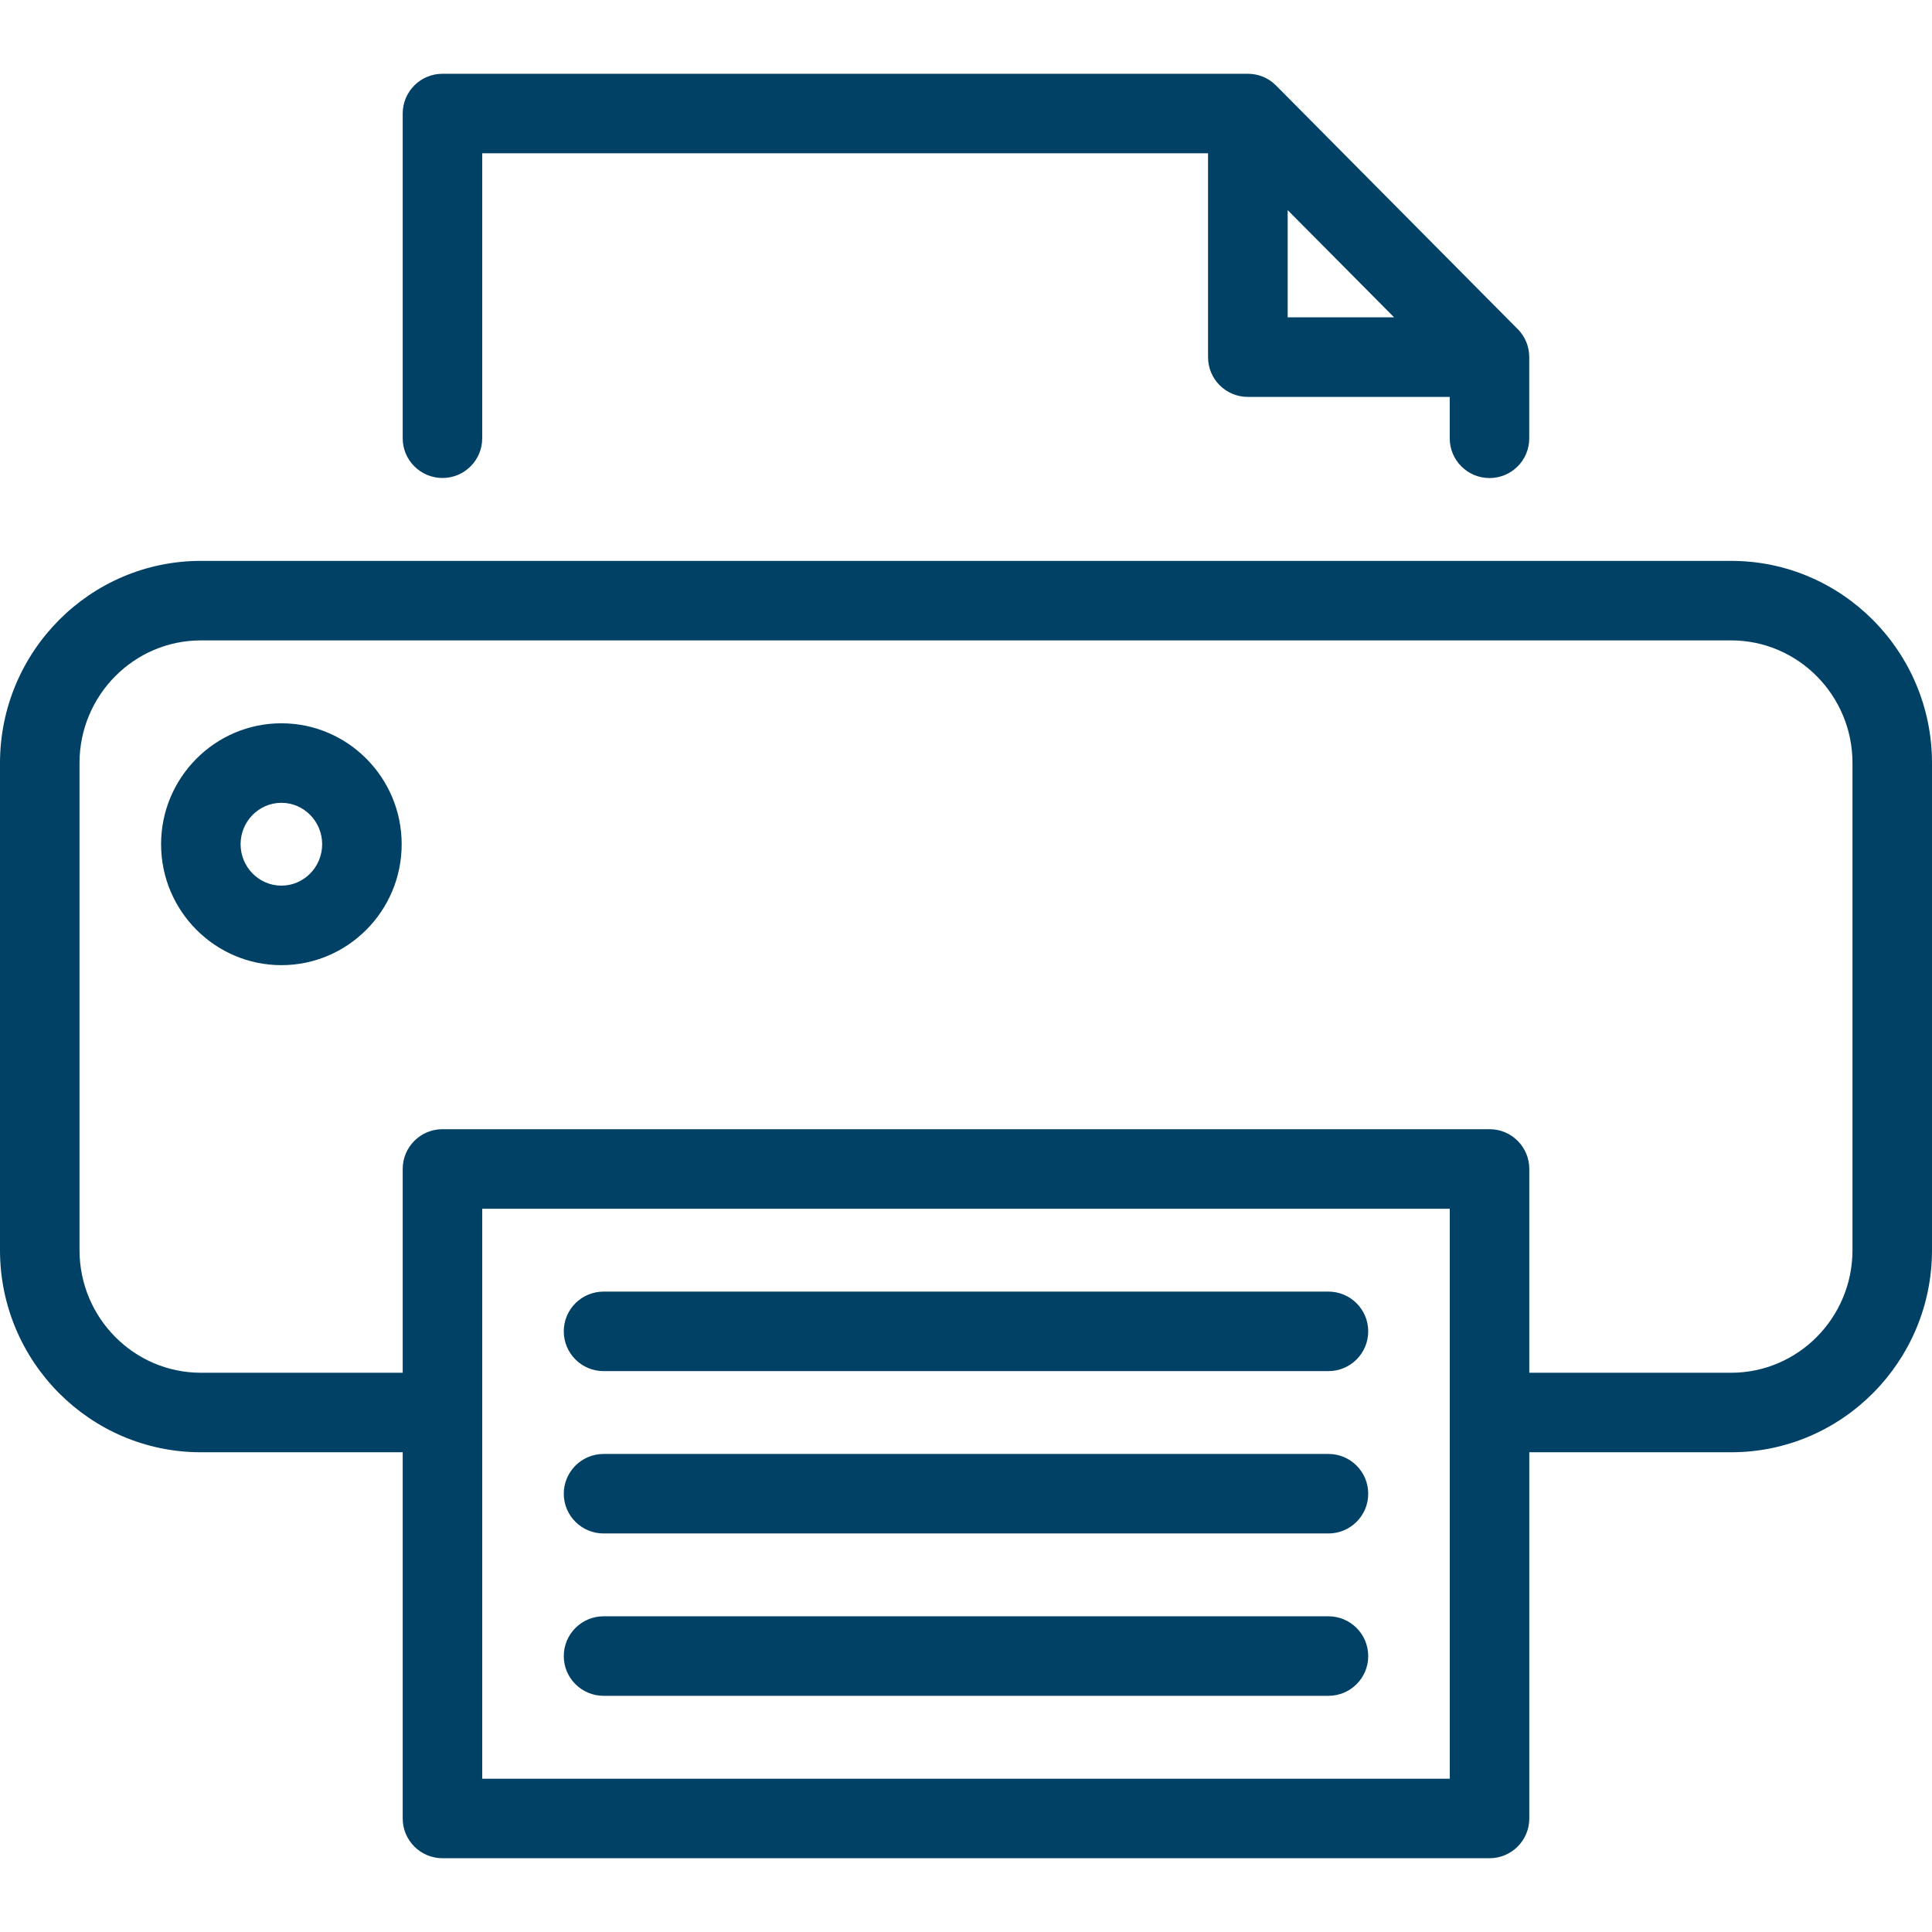
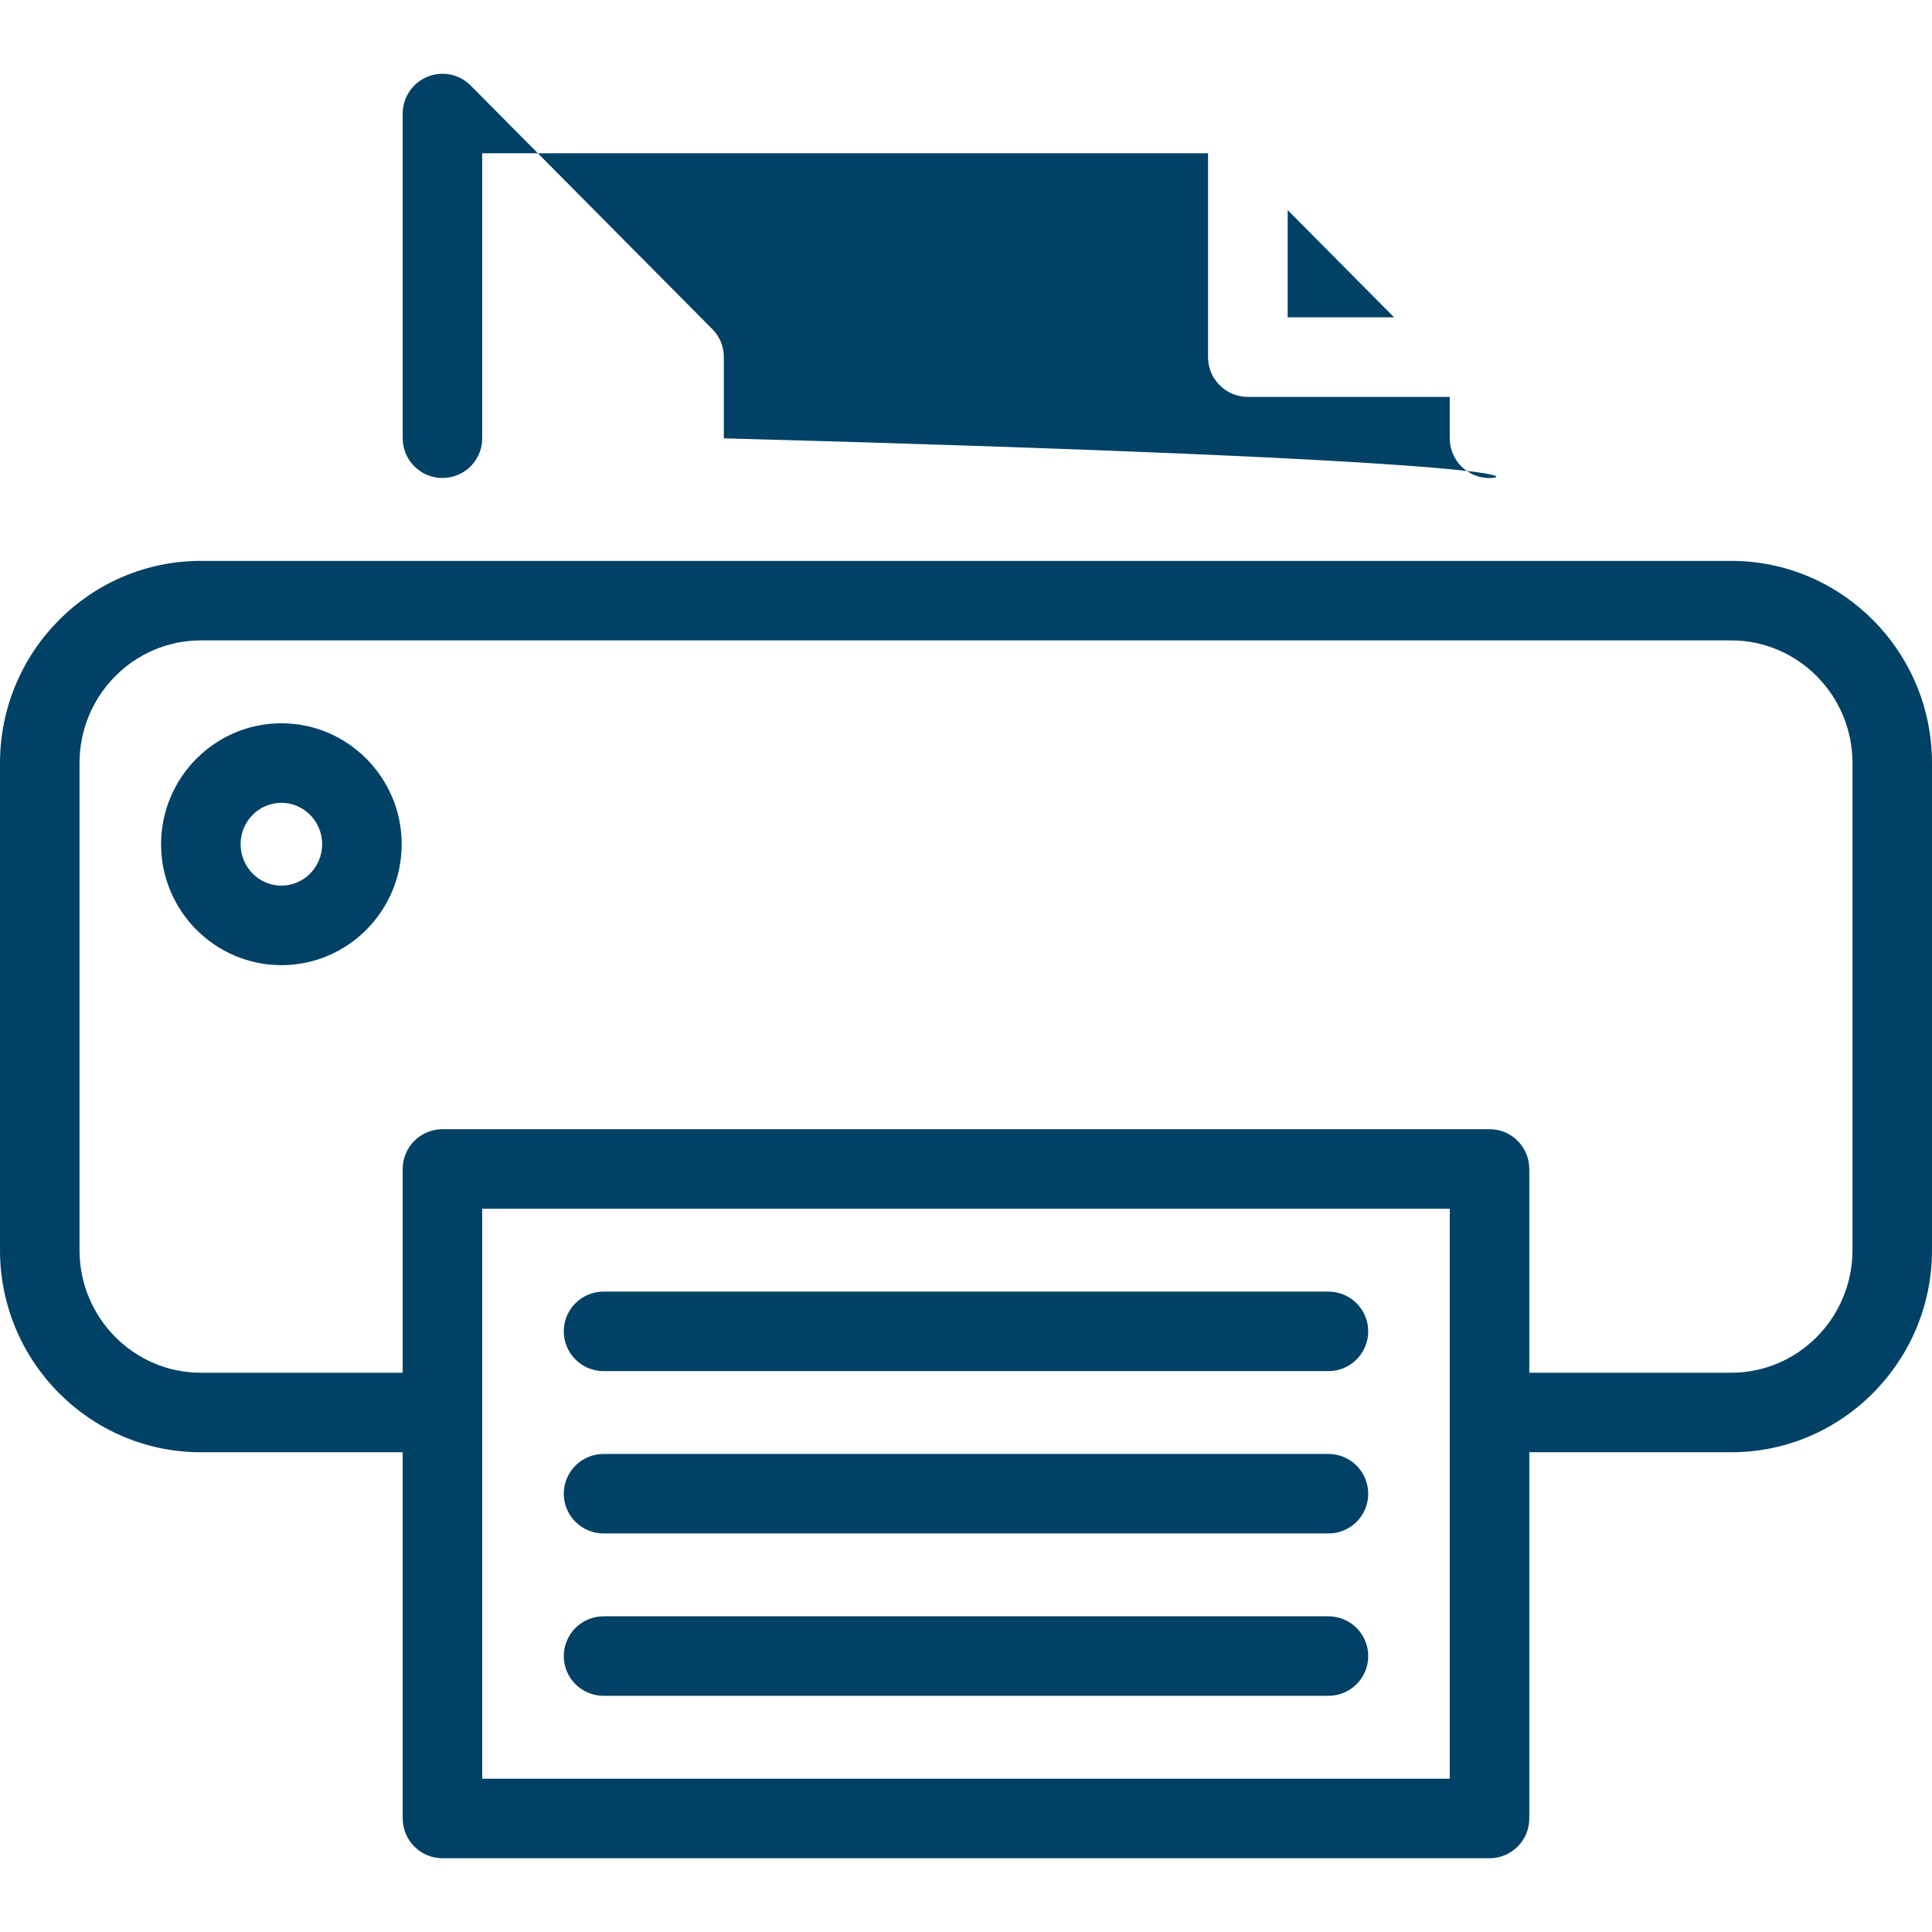
<svg xmlns="http://www.w3.org/2000/svg" version="1.1" id="Layer_1" x="0px" y="0px" viewBox="0 0 32 32" style="enable-background:new 0 0 32 32;" xml:space="preserve">
  <style type="text/css">
	.st0{fill:#004165;}
</style>
  <g>
    <g>
-       <path class="st0" d="M24.671,30.778H7.329c-0.364,0-0.659-0.295-0.659-0.659v-6.065H3.327C1.492,24.054,0,22.552,0,20.707v-8.068    C0,10.792,1.492,9.29,3.327,9.29h25.347c1.834,0,3.326,1.502,3.326,3.348v8.068c0,1.846-1.492,3.348-3.326,3.348H25.33v6.065    C25.33,30.483,25.035,30.778,24.671,30.778z M7.987,29.461h16.026v-9.44H7.987V29.461z M25.33,22.737h3.344    c1.108,0,2.009-0.911,2.009-2.031v-8.068c0-1.12-0.901-2.031-2.009-2.031H3.327c-1.108,0-2.01,0.911-2.01,2.031v8.068    c0,1.12,0.901,2.031,2.01,2.031H6.67v-3.375c0-0.364,0.295-0.659,0.659-0.659h17.343c0.364,0,0.658,0.295,0.658,0.659V22.737z     M22.003,28.088H9.997c-0.364,0-0.659-0.295-0.659-0.658s0.295-0.659,0.659-0.659h12.006c0.364,0,0.659,0.295,0.659,0.659    S22.367,28.088,22.003,28.088z M22.003,25.399H9.997c-0.364,0-0.659-0.295-0.659-0.658s0.295-0.659,0.659-0.659h12.006    c0.364,0,0.659,0.295,0.659,0.659S22.367,25.399,22.003,25.399z M22.003,22.71H9.997c-0.364,0-0.659-0.295-0.659-0.659    c0-0.364,0.295-0.658,0.659-0.658h12.006c0.364,0,0.659,0.295,0.659,0.658C22.662,22.415,22.367,22.71,22.003,22.71z     M4.661,15.986c-1.099,0-1.993-0.899-1.993-2.003c0-1.104,0.894-2.003,1.993-2.003c1.099,0,1.992,0.899,1.992,2.003    C6.653,15.088,5.759,15.986,4.661,15.986z M4.661,13.297c-0.373,0-0.676,0.308-0.676,0.686s0.303,0.686,0.676,0.686    c0.372,0,0.675-0.308,0.675-0.686S5.033,13.297,4.661,13.297z M24.671,7.918c-0.364,0-0.659-0.295-0.659-0.658V6.574h-3.344    c-0.364,0-0.659-0.295-0.659-0.658V2.539H7.987v4.72c0,0.364-0.295,0.658-0.658,0.658c-0.364,0-0.659-0.295-0.659-0.658V1.881    c0-0.364,0.295-0.659,0.659-0.659h13.34h0.001h0.001h0c0.176,0.001,0.336,0.07,0.454,0.184c0.001,0,0.001,0.001,0.001,0.001    c0.004,0.003,0.007,0.007,0.01,0.01l4.002,4.034c0.001,0.001,0.003,0.002,0.004,0.004l0,0l0.001,0.001l0,0    c0.115,0.118,0.186,0.279,0.186,0.457v0.001v0.001V7.26C25.33,7.623,25.035,7.918,24.671,7.918z M21.328,5.256h1.763L21.328,3.48    V5.256z" />
+       <path class="st0" d="M24.671,30.778H7.329c-0.364,0-0.659-0.295-0.659-0.659v-6.065H3.327C1.492,24.054,0,22.552,0,20.707v-8.068    C0,10.792,1.492,9.29,3.327,9.29h25.347c1.834,0,3.326,1.502,3.326,3.348v8.068c0,1.846-1.492,3.348-3.326,3.348H25.33v6.065    C25.33,30.483,25.035,30.778,24.671,30.778z M7.987,29.461h16.026v-9.44H7.987V29.461z M25.33,22.737h3.344    c1.108,0,2.009-0.911,2.009-2.031v-8.068c0-1.12-0.901-2.031-2.009-2.031H3.327c-1.108,0-2.01,0.911-2.01,2.031v8.068    c0,1.12,0.901,2.031,2.01,2.031H6.67v-3.375c0-0.364,0.295-0.659,0.659-0.659h17.343c0.364,0,0.658,0.295,0.658,0.659V22.737z     M22.003,28.088H9.997c-0.364,0-0.659-0.295-0.659-0.658s0.295-0.659,0.659-0.659h12.006c0.364,0,0.659,0.295,0.659,0.659    S22.367,28.088,22.003,28.088z M22.003,25.399H9.997c-0.364,0-0.659-0.295-0.659-0.658s0.295-0.659,0.659-0.659h12.006    c0.364,0,0.659,0.295,0.659,0.659S22.367,25.399,22.003,25.399z M22.003,22.71H9.997c-0.364,0-0.659-0.295-0.659-0.659    c0-0.364,0.295-0.658,0.659-0.658h12.006c0.364,0,0.659,0.295,0.659,0.658C22.662,22.415,22.367,22.71,22.003,22.71z     M4.661,15.986c-1.099,0-1.993-0.899-1.993-2.003c0-1.104,0.894-2.003,1.993-2.003c1.099,0,1.992,0.899,1.992,2.003    C6.653,15.088,5.759,15.986,4.661,15.986z M4.661,13.297c-0.373,0-0.676,0.308-0.676,0.686s0.303,0.686,0.676,0.686    c0.372,0,0.675-0.308,0.675-0.686S5.033,13.297,4.661,13.297z M24.671,7.918c-0.364,0-0.659-0.295-0.659-0.658V6.574h-3.344    c-0.364,0-0.659-0.295-0.659-0.658V2.539H7.987v4.72c0,0.364-0.295,0.658-0.658,0.658c-0.364,0-0.659-0.295-0.659-0.658V1.881    c0-0.364,0.295-0.659,0.659-0.659h0.001h0.001h0c0.176,0.001,0.336,0.07,0.454,0.184c0.001,0,0.001,0.001,0.001,0.001    c0.004,0.003,0.007,0.007,0.01,0.01l4.002,4.034c0.001,0.001,0.003,0.002,0.004,0.004l0,0l0.001,0.001l0,0    c0.115,0.118,0.186,0.279,0.186,0.457v0.001v0.001V7.26C25.33,7.623,25.035,7.918,24.671,7.918z M21.328,5.256h1.763L21.328,3.48    V5.256z" />
    </g>
  </g>
</svg>